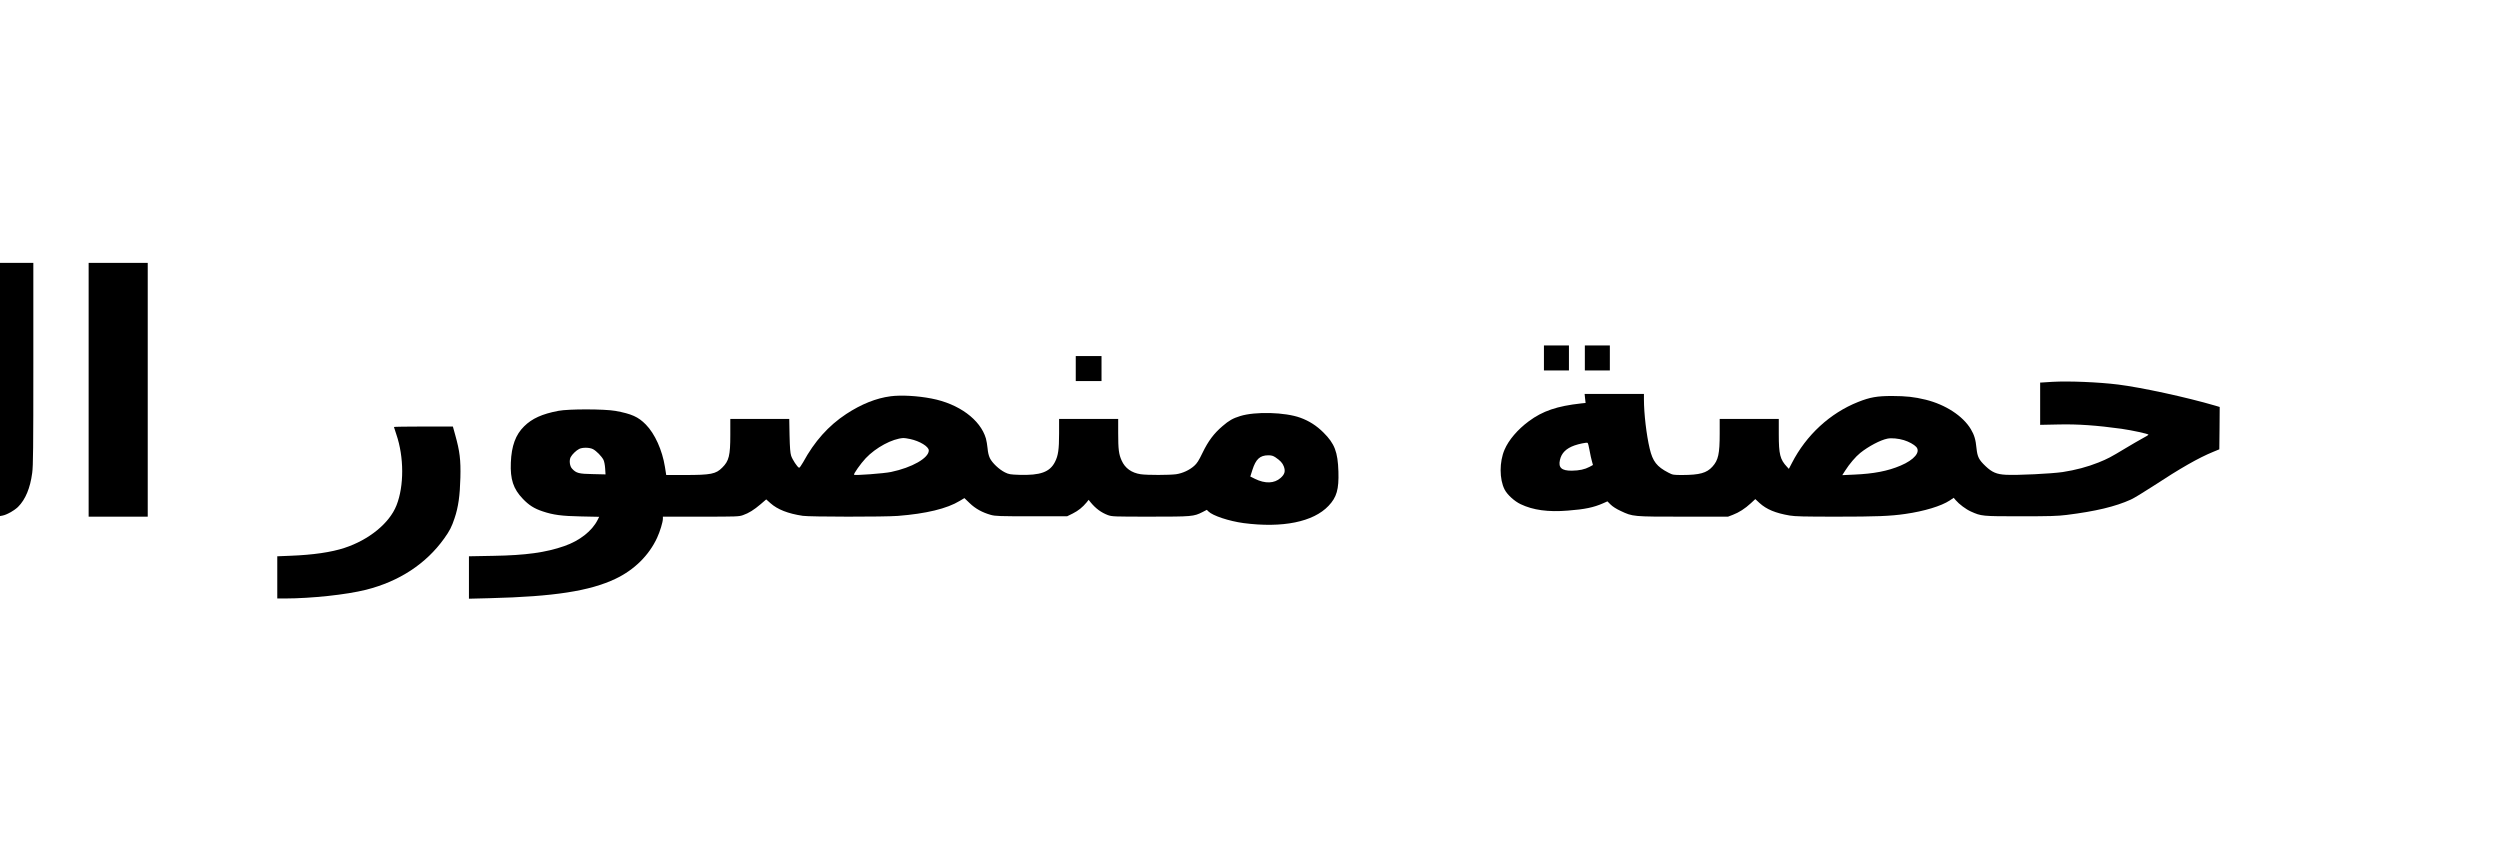
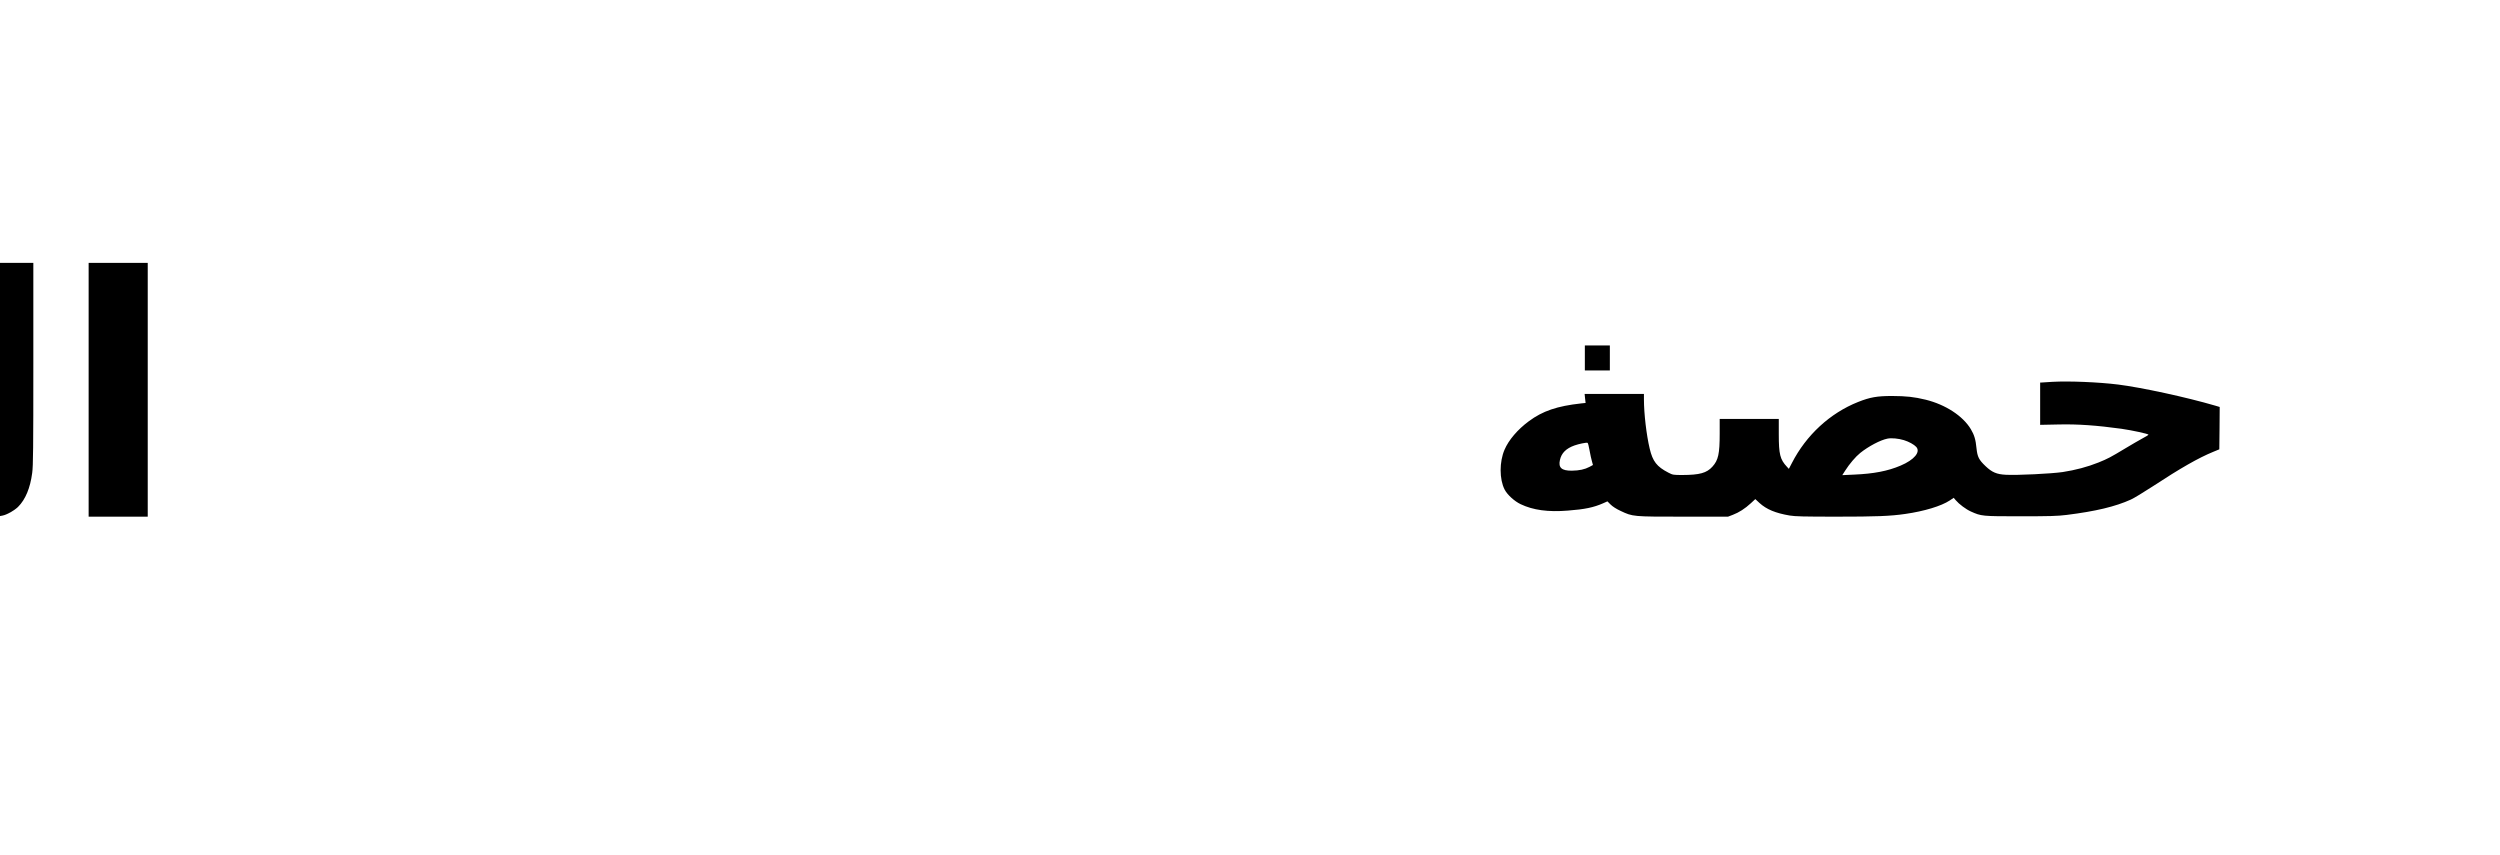
<svg xmlns="http://www.w3.org/2000/svg" version="1.0" width="3300" height="1129" viewBox="0 0 3300 1129" preserveAspectRatio="xMidYMid meet">
  <g transform="translate(0,1129) scale(0.1,-0.1)" fill="#000000" stroke="none">
    <path d="M0 6149 l0 -1671 32 6 c59 11 158 67 208 117 96 96 159 248 185 446 13 96 15 321 15 1444 l0 1329 -220 0 -220 0 0 -1671z" />
    <path d="M1170 6145 l0 -1675 390 0 390 0 0 1675 0 1675 -390 0 -390 0 0 -1675z" />
-     <path d="M20380 6565 l0 -165 165 0 165 0 0 165 0 165 -165 0 -165 0 0 -165z" />
    <path d="M20920 6565 l0 -165 165 0 165 0 0 165 0 165 -165 0 -165 0 0 -165z" />
-     <path d="M14200 6425 l0 -165 170 0 170 0 0 165 0 165 -170 0 -170 0 0 -165z" />
    <path d="M27095 6250 c-66 -4 -130 -8 -142 -9 l-23 -1 0 -279 0 -279 243 5 c255 6 503 -12 831 -57 144 -21 356 -67 356 -78 0 -4 -37 -27 -83 -51 -45 -25 -143 -81 -217 -126 -204 -123 -237 -140 -360 -190 -145 -58 -303 -100 -472 -126 -150 -22 -601 -44 -750 -36 -122 6 -184 33 -269 114 -88 84 -107 122 -119 234 -11 116 -29 177 -75 254 -105 175 -334 324 -596 389 -153 37 -254 48 -444 49 -195 0 -290 -16 -448 -79 -370 -147 -685 -437 -874 -806 l-40 -77 -25 27 c-91 97 -108 165 -108 429 l0 203 -390 0 -390 0 0 -193 c0 -268 -18 -351 -96 -437 -76 -84 -168 -109 -395 -110 -122 0 -128 1 -186 31 -153 79 -207 148 -247 317 -43 181 -76 463 -76 649 l0 73 -391 0 -392 0 6 -59 7 -60 -58 -6 c-318 -35 -509 -100 -691 -235 -148 -109 -267 -249 -321 -376 -69 -160 -69 -390 1 -526 35 -68 129 -154 211 -193 165 -79 364 -106 623 -85 224 17 340 41 467 97 l56 25 42 -42 c26 -26 77 -59 134 -85 159 -75 159 -75 825 -75 l591 0 65 25 c79 30 159 81 237 153 l58 54 56 -52 c93 -84 210 -133 398 -165 71 -12 190 -15 615 -15 525 0 713 7 911 36 251 36 475 104 587 178 l52 35 27 -32 c44 -52 135 -120 200 -149 138 -62 145 -63 654 -63 386 0 490 3 610 18 384 48 643 110 848 203 40 18 168 96 285 172 372 244 605 377 802 458 l80 33 3 280 2 279 -57 17 c-386 113 -974 240 -1283 279 -258 32 -647 48 -865 36z m-1963 -770 c65 -20 134 -58 162 -89 61 -67 -26 -171 -206 -247 -169 -72 -355 -108 -617 -119 l-153 -7 37 58 c58 91 139 186 200 235 110 88 265 170 359 189 53 11 146 2 218 -20z m-4150 -135 c10 -55 24 -120 32 -146 l13 -47 -46 -25 c-62 -33 -135 -49 -234 -50 -134 -1 -179 40 -156 141 20 92 82 153 192 192 56 20 152 40 172 35 6 -1 18 -46 27 -100z" />
-     <path d="M11755 6059 c-188 -24 -387 -104 -585 -234 -234 -154 -419 -361 -569 -637 -25 -44 -47 -75 -54 -72 -23 9 -87 107 -104 158 -12 39 -17 103 -21 269 l-4 217 -389 0 -389 0 0 -212 c0 -272 -18 -343 -106 -430 -84 -85 -149 -98 -494 -98 l-246 0 -17 108 c-35 220 -133 437 -252 558 -100 102 -188 141 -400 180 -145 26 -617 27 -754 1 -215 -41 -348 -101 -453 -205 -112 -110 -166 -257 -175 -478 -9 -220 32 -347 158 -478 80 -84 150 -129 262 -166 140 -47 250 -62 509 -67 l237 -5 -21 -42 c-73 -145 -237 -274 -439 -344 -243 -85 -508 -122 -936 -129 l-323 -6 0 -280 0 -280 278 7 c844 21 1316 94 1657 256 248 118 442 310 549 542 38 82 76 207 76 250 l0 28 500 0 c474 0 504 1 557 20 76 26 146 70 234 145 l73 63 56 -50 c93 -83 232 -138 427 -167 94 -14 1073 -15 1254 -1 373 29 650 96 817 198 l62 37 70 -67 c76 -73 166 -123 280 -155 59 -16 111 -18 536 -18 l470 0 75 37 c73 37 128 81 182 146 l27 34 27 -34 c68 -82 139 -134 226 -167 56 -20 71 -21 560 -21 551 0 575 2 689 60 l58 30 21 -21 c57 -57 272 -128 464 -154 514 -67 921 15 1122 228 108 114 137 217 130 452 -8 260 -50 369 -197 515 -91 91 -190 154 -306 196 -200 73 -593 84 -793 22 -97 -30 -147 -58 -234 -133 -114 -97 -189 -198 -263 -351 -51 -106 -73 -140 -111 -174 -63 -56 -152 -97 -238 -110 -90 -12 -379 -13 -468 0 -120 18 -206 79 -251 180 -38 84 -46 148 -46 363 l0 187 -390 0 -390 0 0 -192 c0 -212 -12 -293 -54 -375 -68 -135 -194 -180 -472 -171 -119 4 -137 7 -188 32 -77 38 -169 125 -200 189 -16 34 -26 79 -30 129 -4 42 -14 101 -22 130 -73 249 -357 458 -717 527 -185 36 -400 48 -542 30z m258 -564 c128 -27 247 -100 247 -151 0 -100 -221 -226 -498 -284 -95 -20 -477 -48 -489 -37 -9 10 88 148 154 218 134 142 352 259 498 267 11 1 50 -5 88 -13z m-4185 -134 c45 -24 113 -93 138 -141 10 -21 19 -67 22 -113 l5 -79 -169 4 c-184 3 -218 12 -273 72 -31 33 -40 110 -18 152 19 36 72 88 112 108 43 22 137 21 183 -3z m9007 -107 c64 -43 94 -75 111 -120 24 -64 13 -104 -42 -153 -84 -74 -204 -78 -340 -11 l-60 30 28 88 c45 141 99 191 208 192 44 0 64 -6 95 -26z" />
-     <path d="M5200 5654 c0 -4 14 -47 31 -96 103 -300 104 -682 3 -938 -93 -236 -362 -456 -689 -563 -170 -56 -414 -92 -712 -103 l-173 -7 0 -279 0 -278 98 0 c358 1 813 50 1073 115 440 111 793 343 1032 677 73 102 99 153 137 267 50 147 71 299 77 536 6 236 -8 348 -68 563 l-31 112 -389 0 c-214 0 -389 -3 -389 -6z" />
  </g>
</svg>